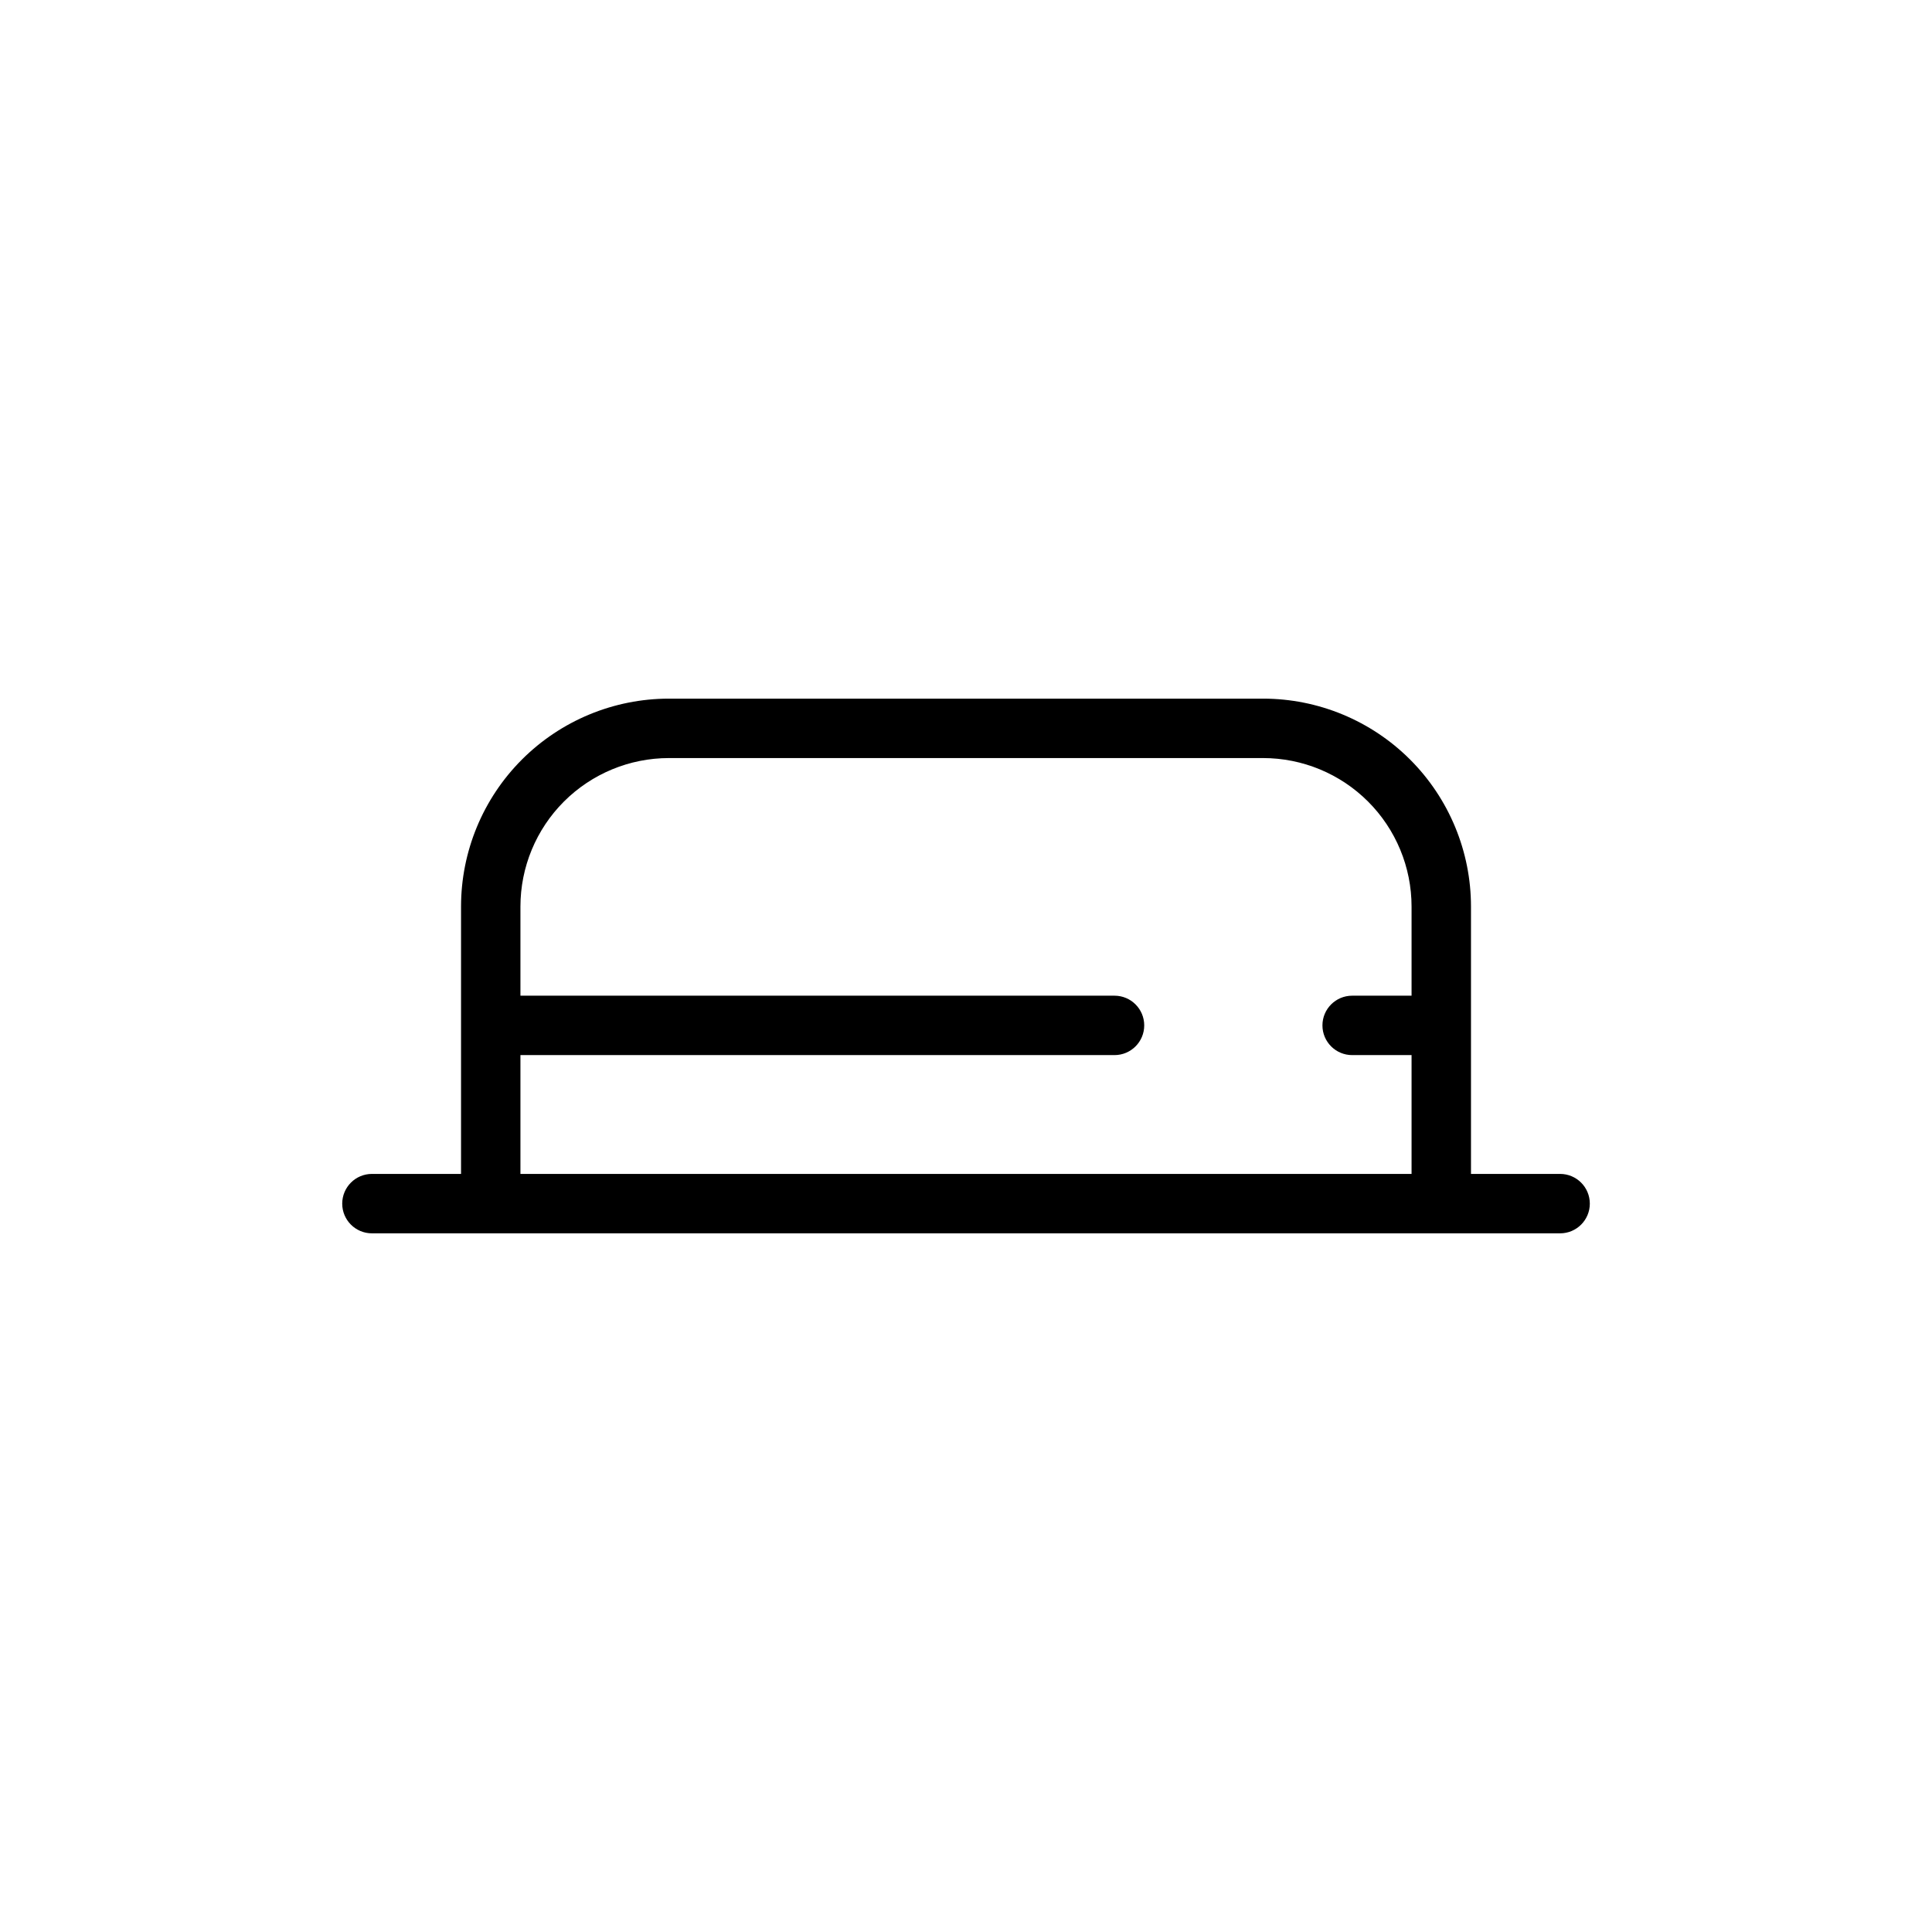
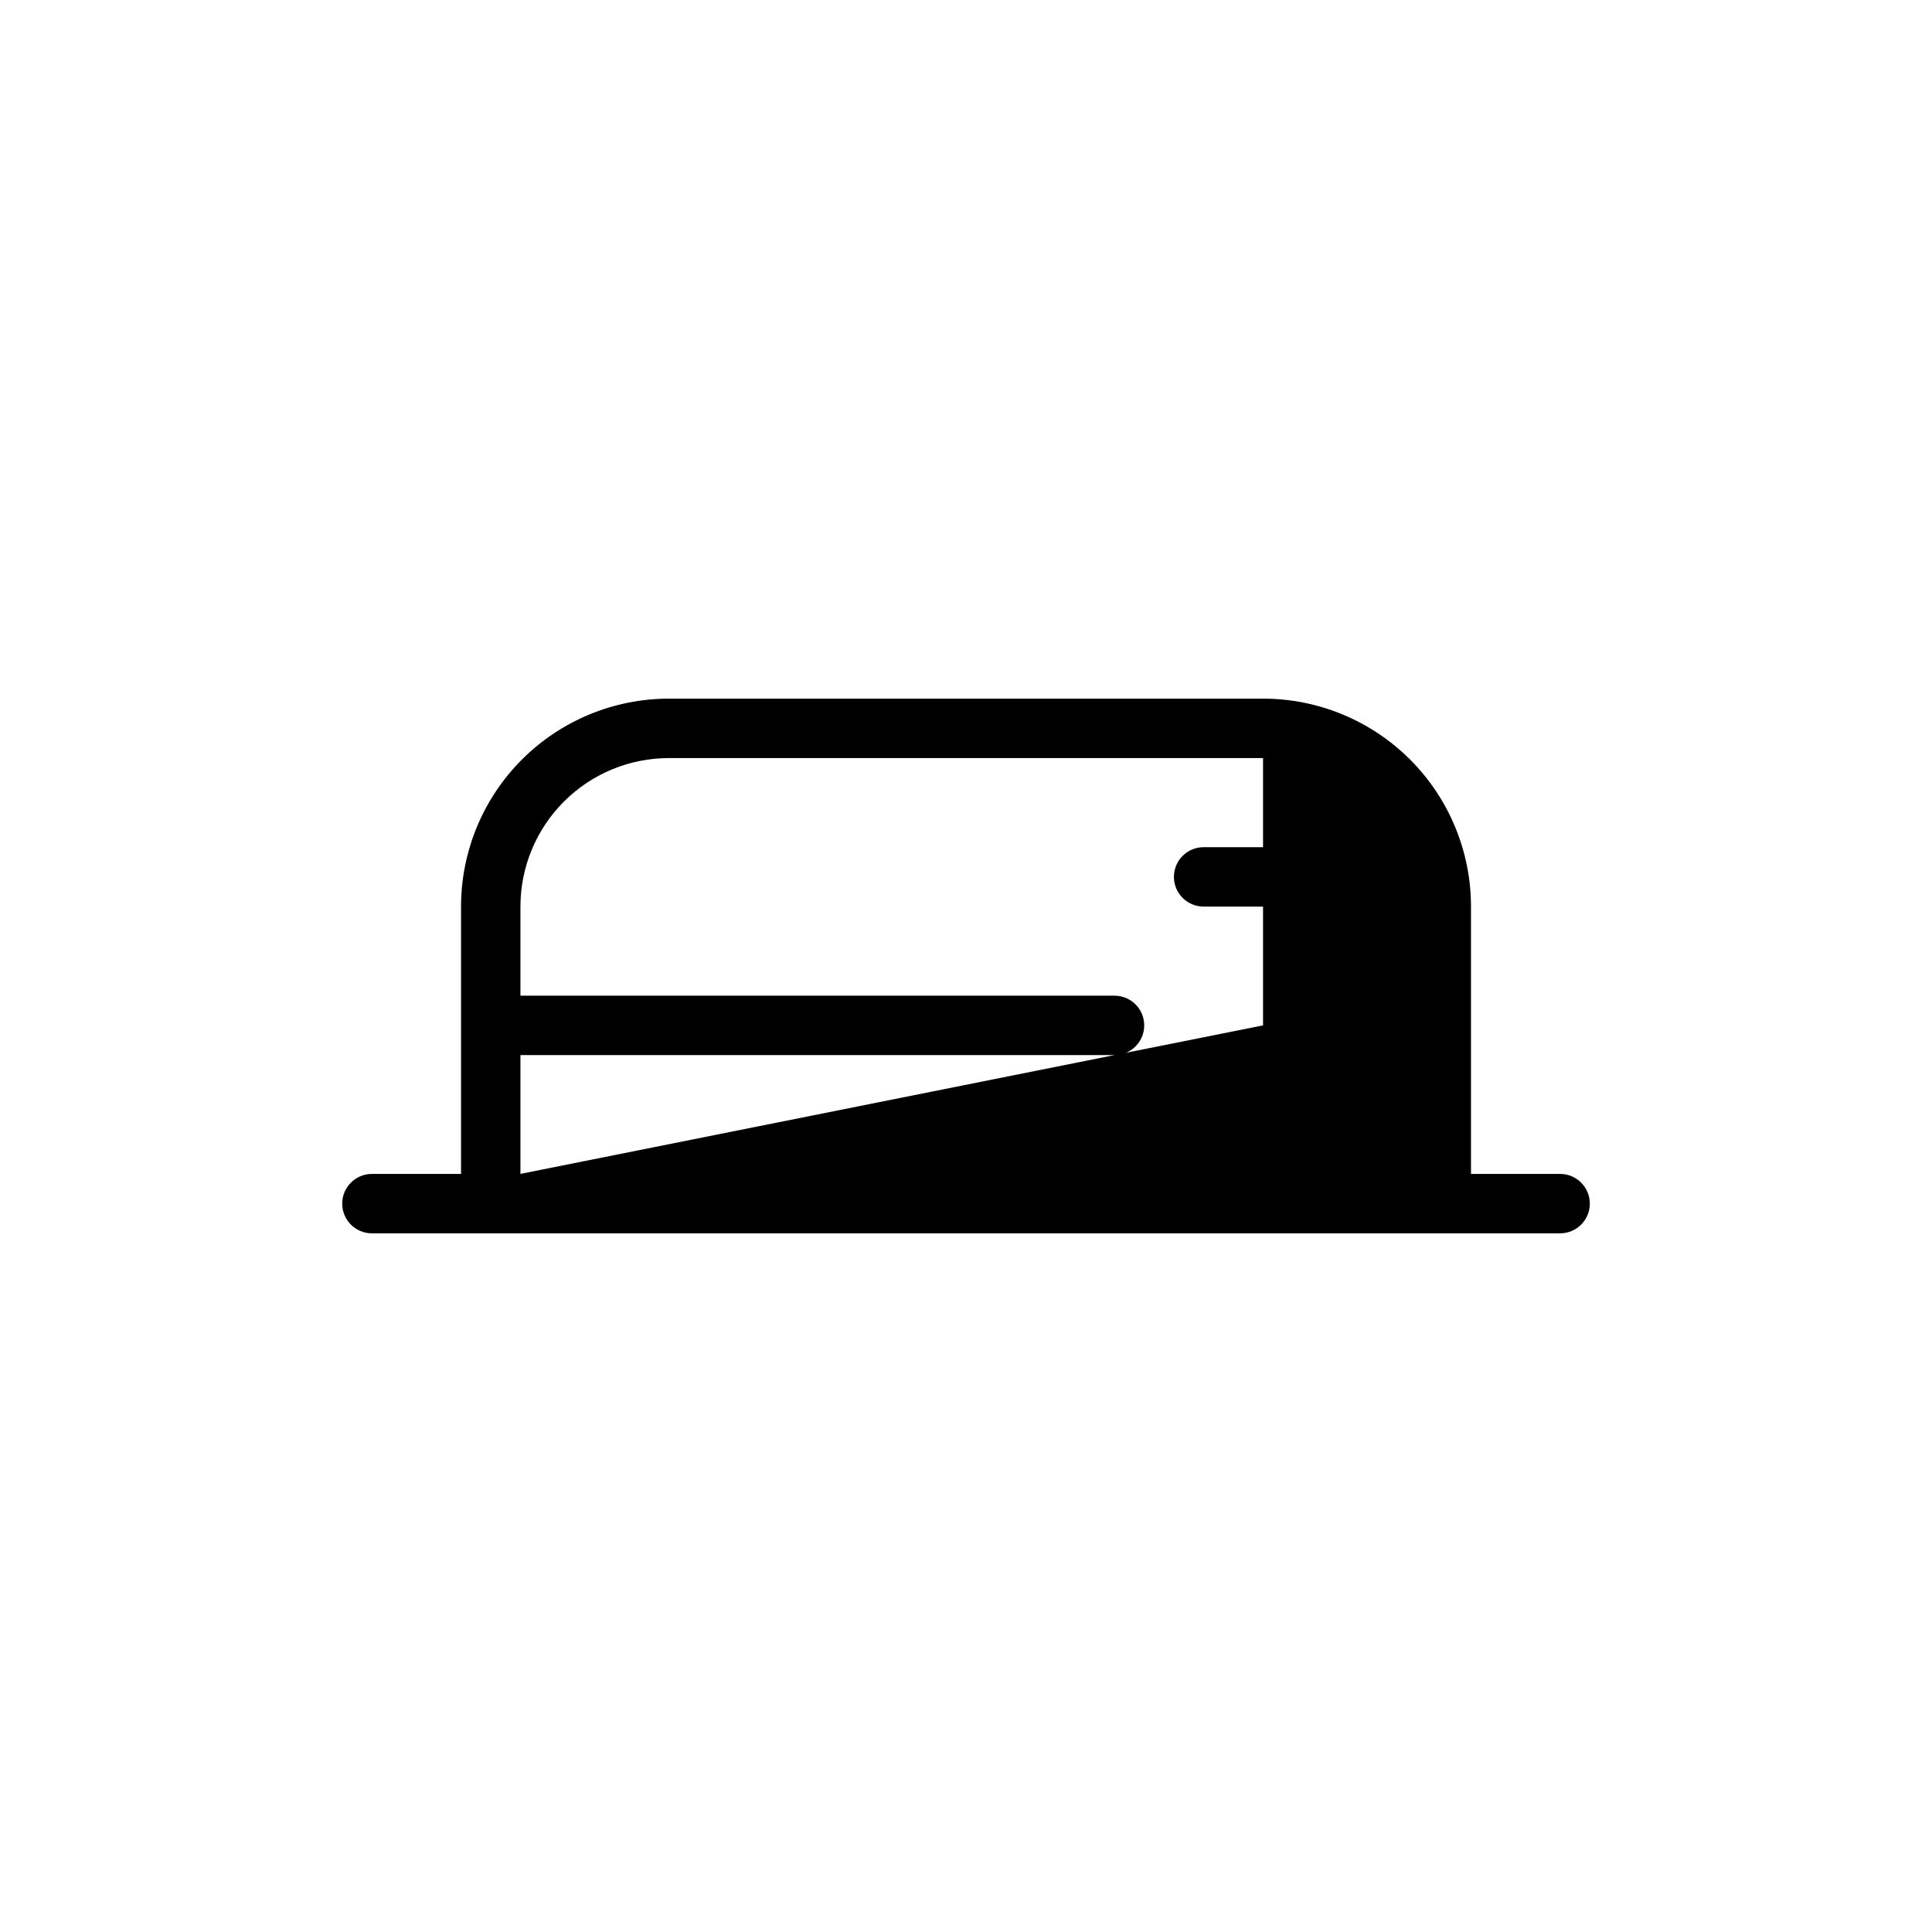
<svg xmlns="http://www.w3.org/2000/svg" fill="#000000" width="800px" height="800px" version="1.1" viewBox="144 144 512 512">
-   <path d="m557.44 455.1h-23.613v-70.848c0-14.613-5.809-28.629-16.141-38.965-10.336-10.332-24.352-16.141-38.965-16.141h-157.44c-14.613 0-28.629 5.809-38.965 16.141-10.332 10.336-16.137 24.352-16.137 38.965v70.848h-23.617c-4.348 0-7.871 3.527-7.871 7.875 0 4.348 3.523 7.871 7.871 7.871h314.88c4.348 0 7.875-3.523 7.875-7.871 0-4.348-3.527-7.875-7.875-7.875zm-275.52 0v-31.488h157.44c4.348 0 7.871-3.523 7.871-7.871 0-4.348-3.523-7.871-7.871-7.871h-157.44v-23.617c0-10.438 4.148-20.449 11.527-27.832 7.383-7.379 17.395-11.527 27.832-11.527h157.44c10.438 0 20.449 4.148 27.832 11.527 7.383 7.383 11.527 17.395 11.527 27.832v23.617h-15.742c-4.348 0-7.875 3.523-7.875 7.871 0 4.348 3.527 7.871 7.875 7.871h15.742v31.488z" />
+   <path d="m557.44 455.1h-23.613v-70.848c0-14.613-5.809-28.629-16.141-38.965-10.336-10.332-24.352-16.141-38.965-16.141h-157.44c-14.613 0-28.629 5.809-38.965 16.141-10.332 10.336-16.137 24.352-16.137 38.965v70.848h-23.617c-4.348 0-7.871 3.527-7.871 7.875 0 4.348 3.523 7.871 7.871 7.871h314.88c4.348 0 7.875-3.523 7.875-7.871 0-4.348-3.527-7.875-7.875-7.875zm-275.52 0v-31.488h157.44c4.348 0 7.871-3.523 7.871-7.871 0-4.348-3.523-7.871-7.871-7.871h-157.44v-23.617c0-10.438 4.148-20.449 11.527-27.832 7.383-7.379 17.395-11.527 27.832-11.527h157.44v23.617h-15.742c-4.348 0-7.875 3.523-7.875 7.871 0 4.348 3.527 7.871 7.875 7.871h15.742v31.488z" />
</svg>